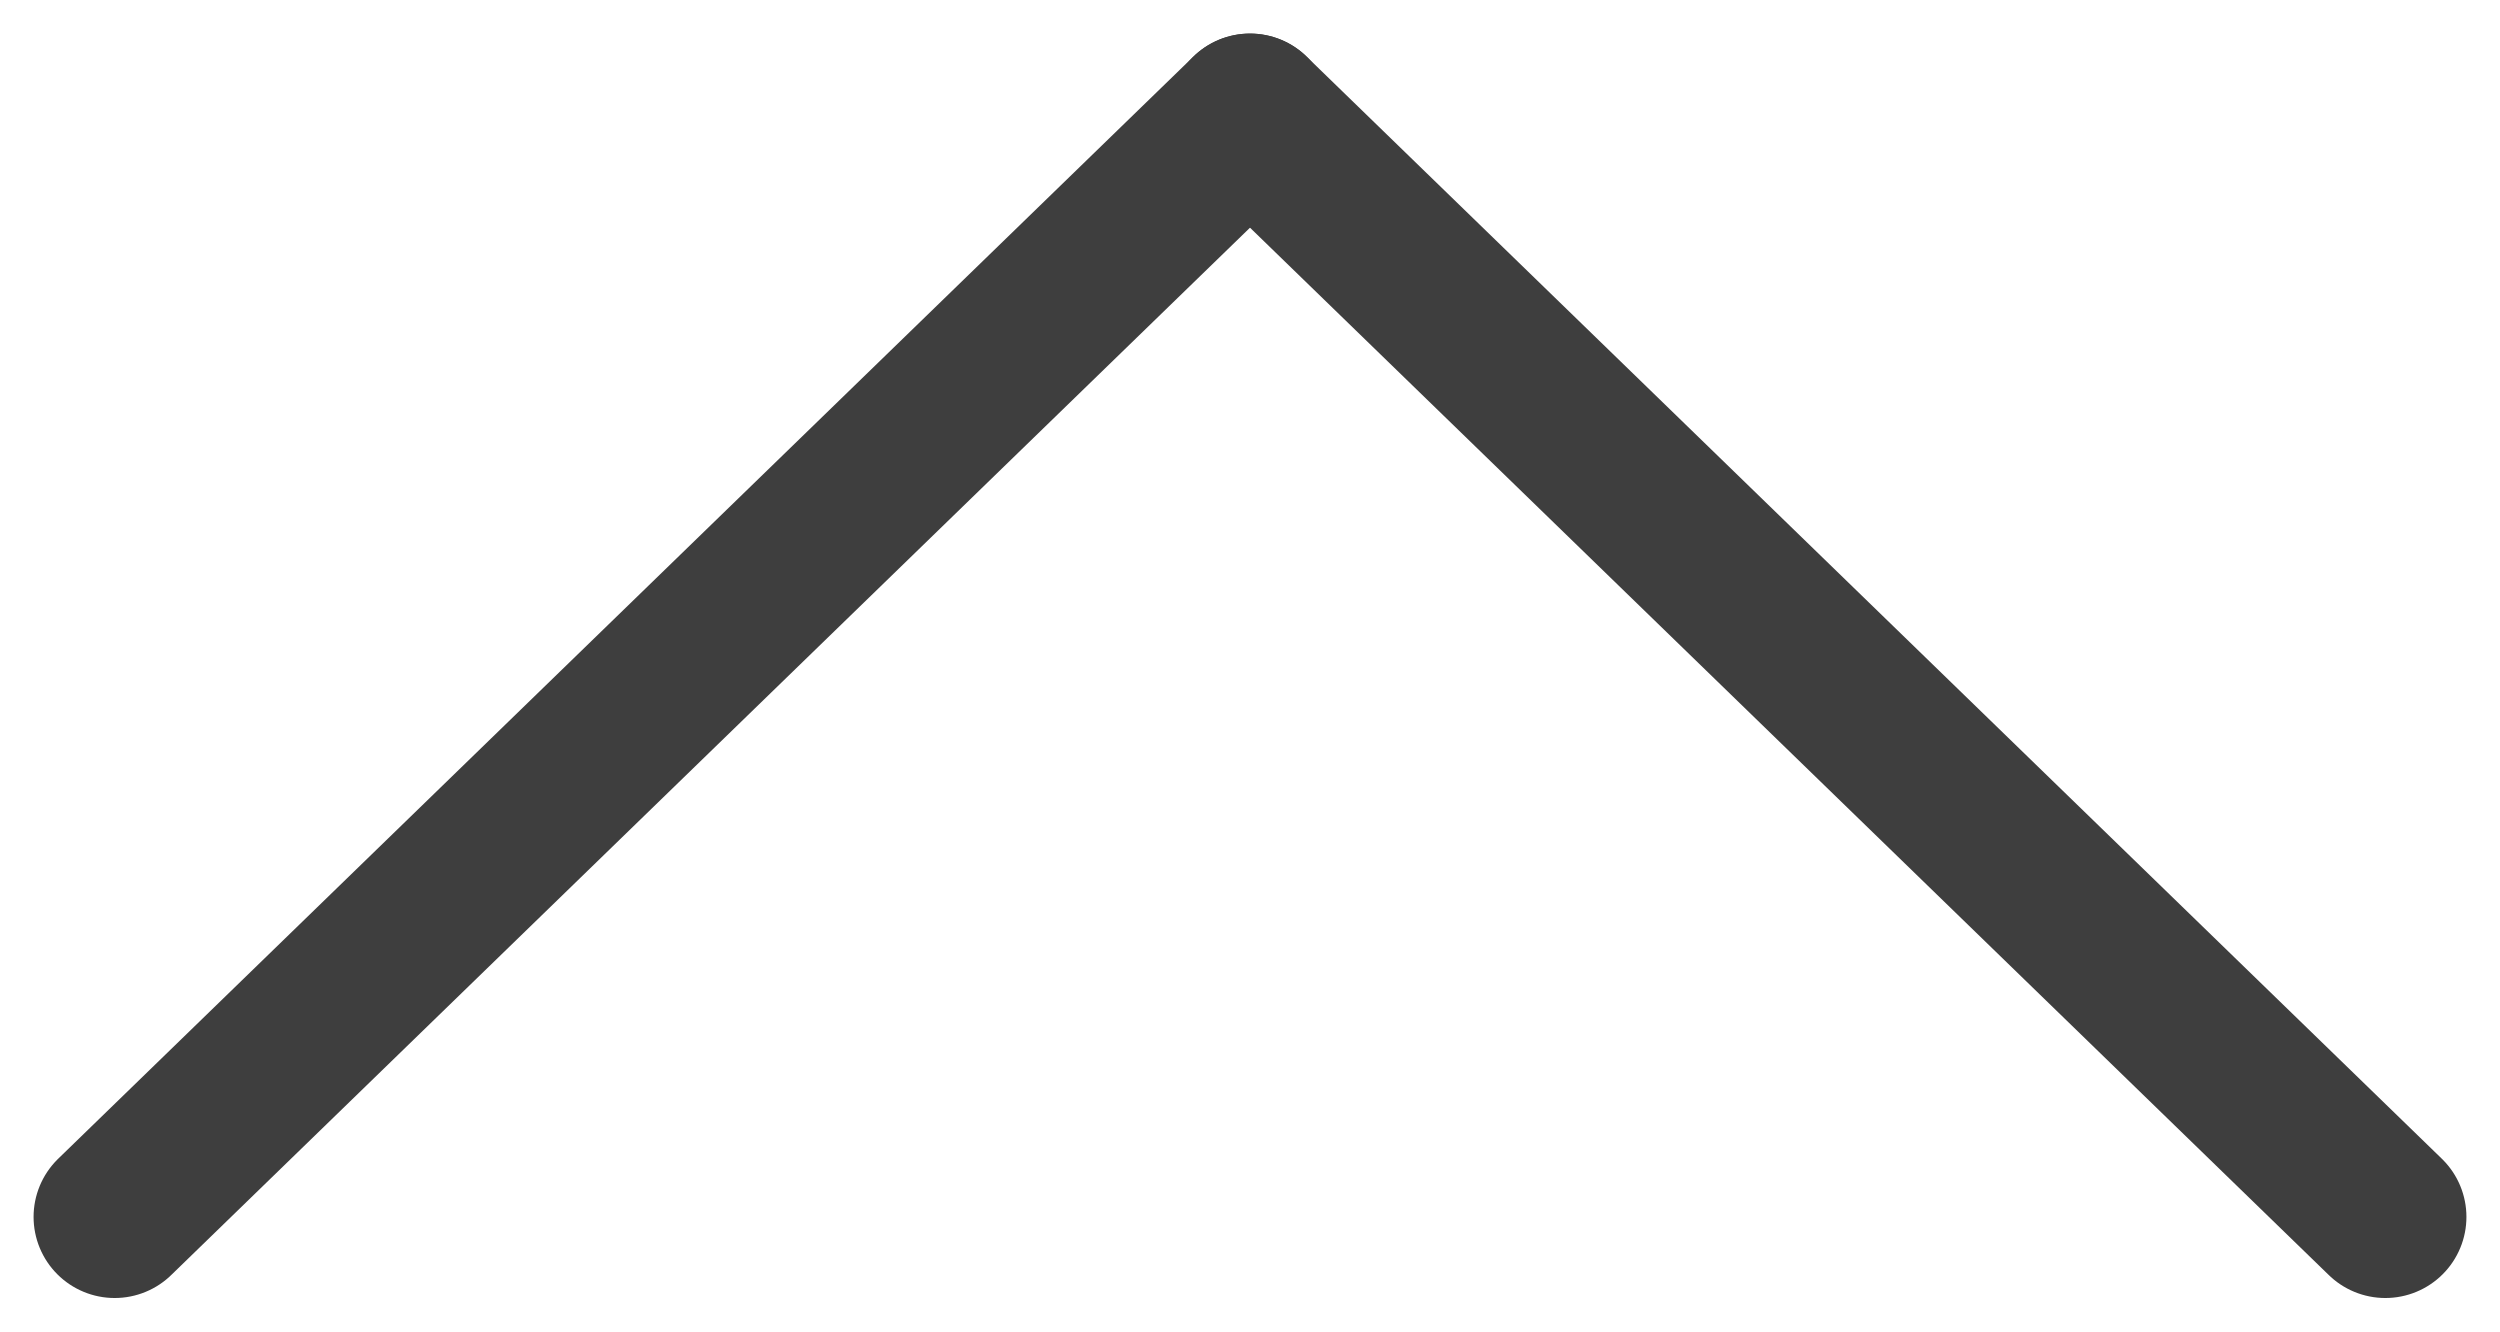
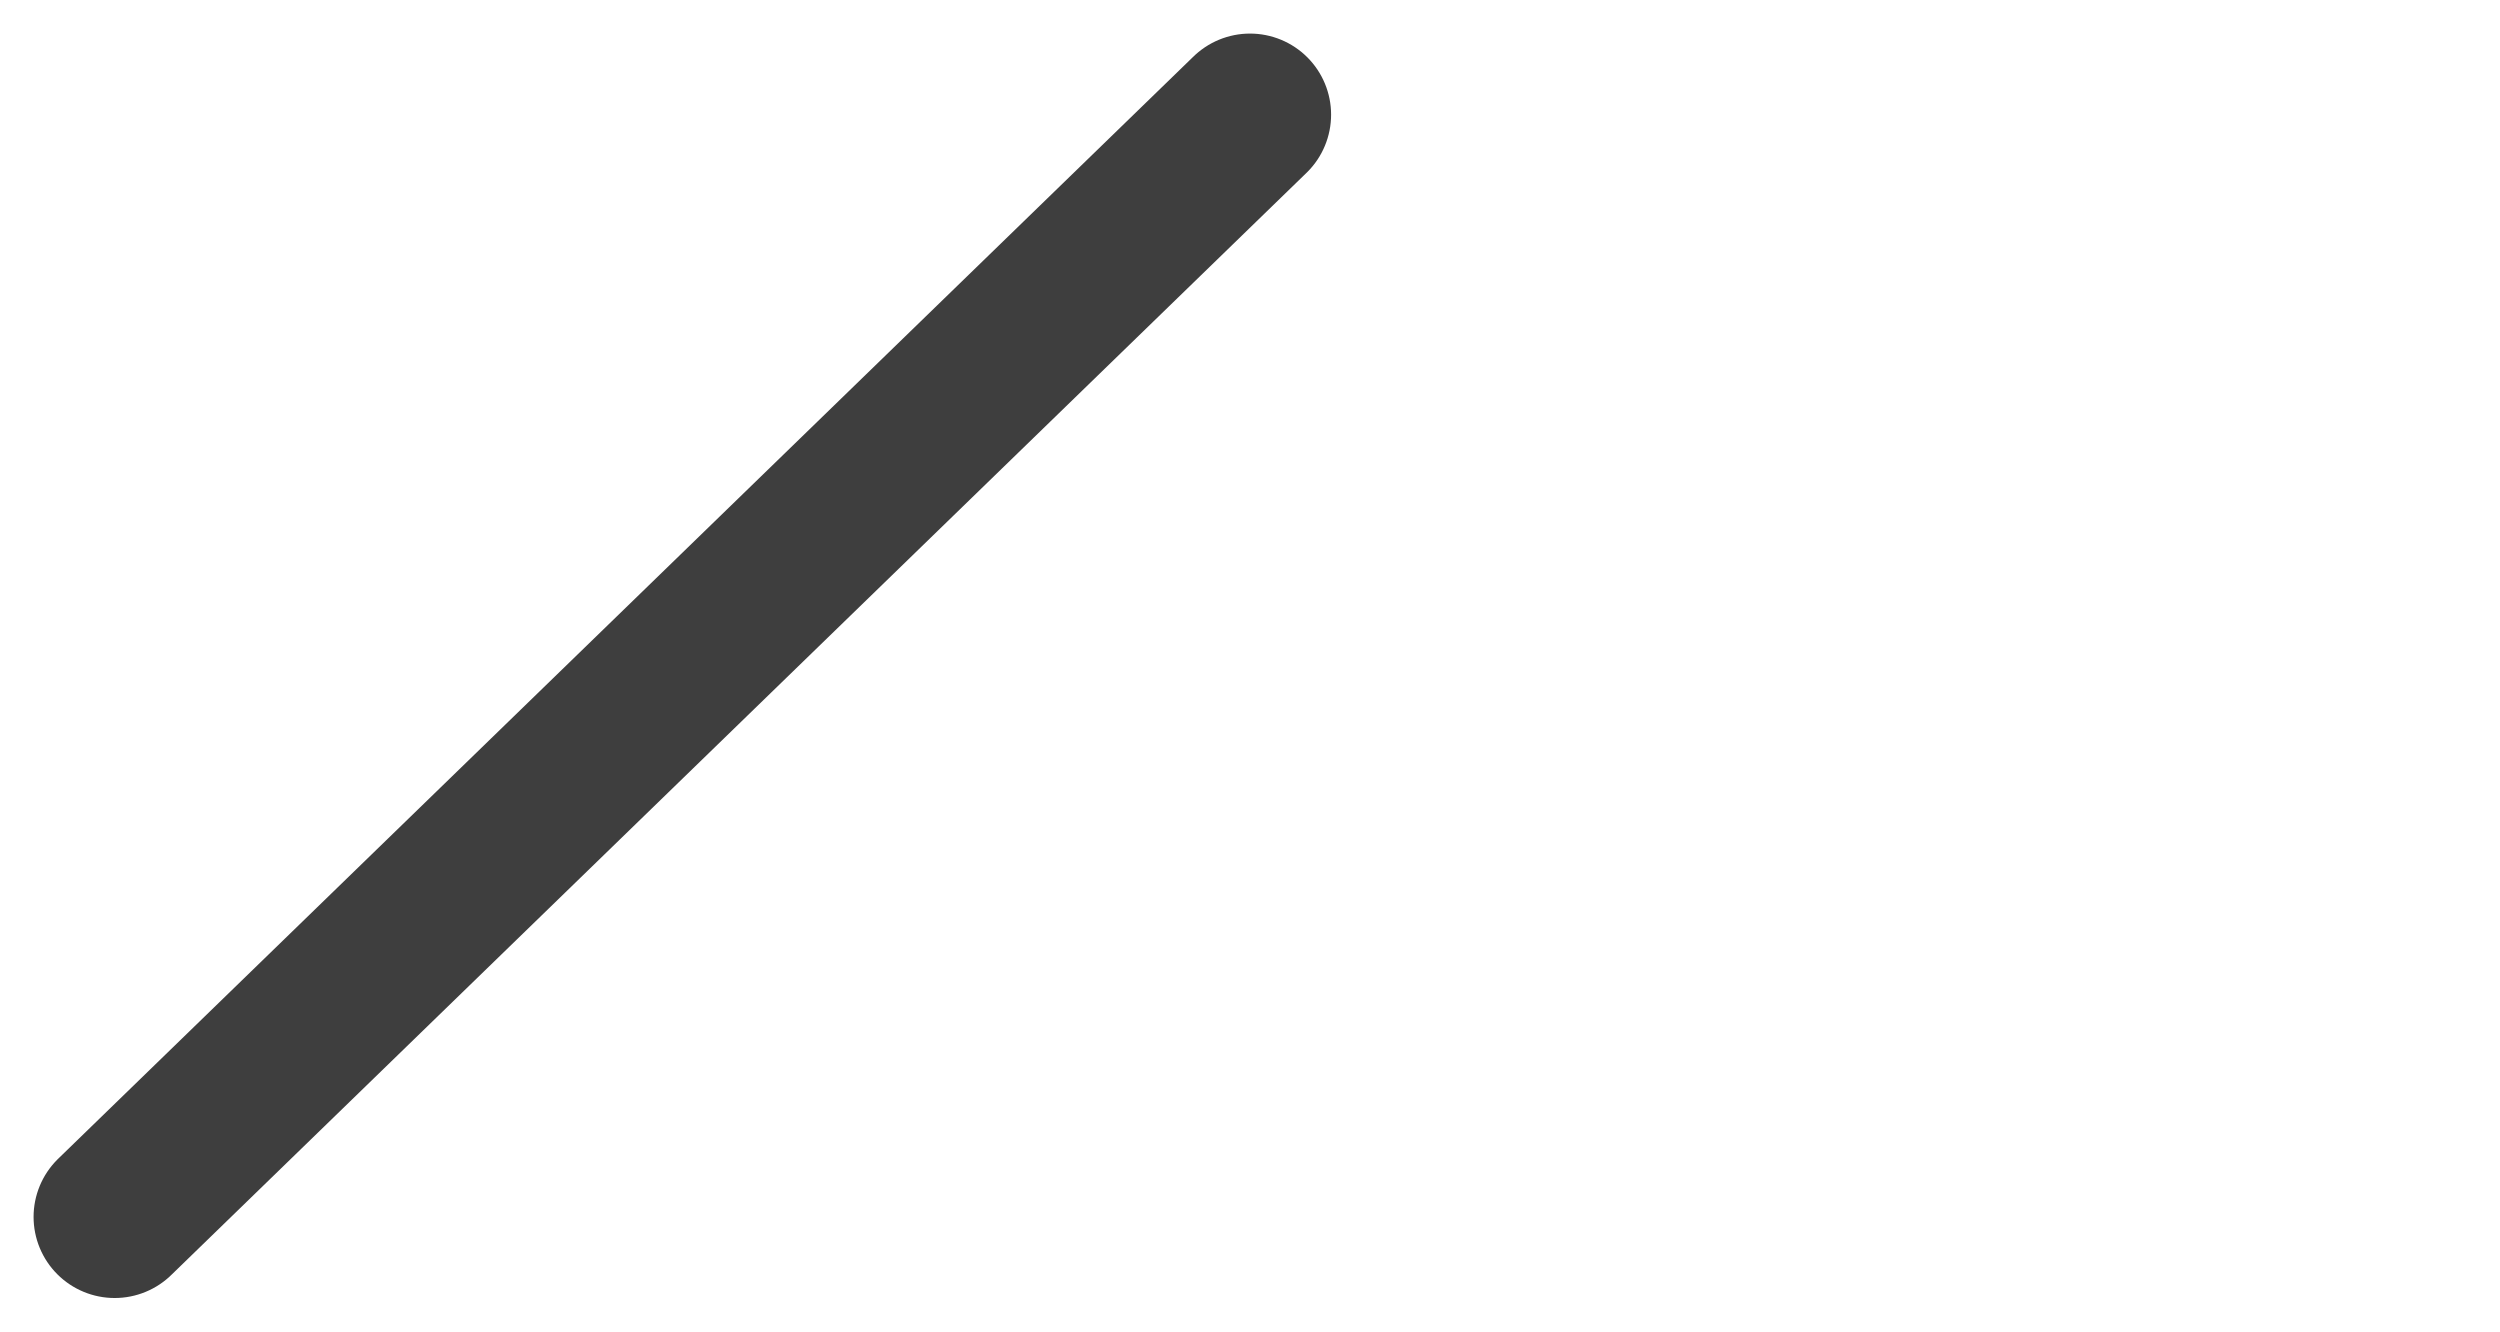
<svg xmlns="http://www.w3.org/2000/svg" width="30.828" height="16.42" viewBox="0 0 30.828 16.42">
  <g transform="translate(-625.086 -11115.086)">
    <line x1="14" y2="13.592" transform="translate(626.5 11116.5)" fill="none" stroke="#3e3e3e" stroke-linecap="round" stroke-width="2" />
-     <line x1="14" y1="13.592" transform="translate(640.5 11116.5)" fill="none" stroke="#3e3e3e" stroke-linecap="round" stroke-width="2" />
  </g>
</svg>